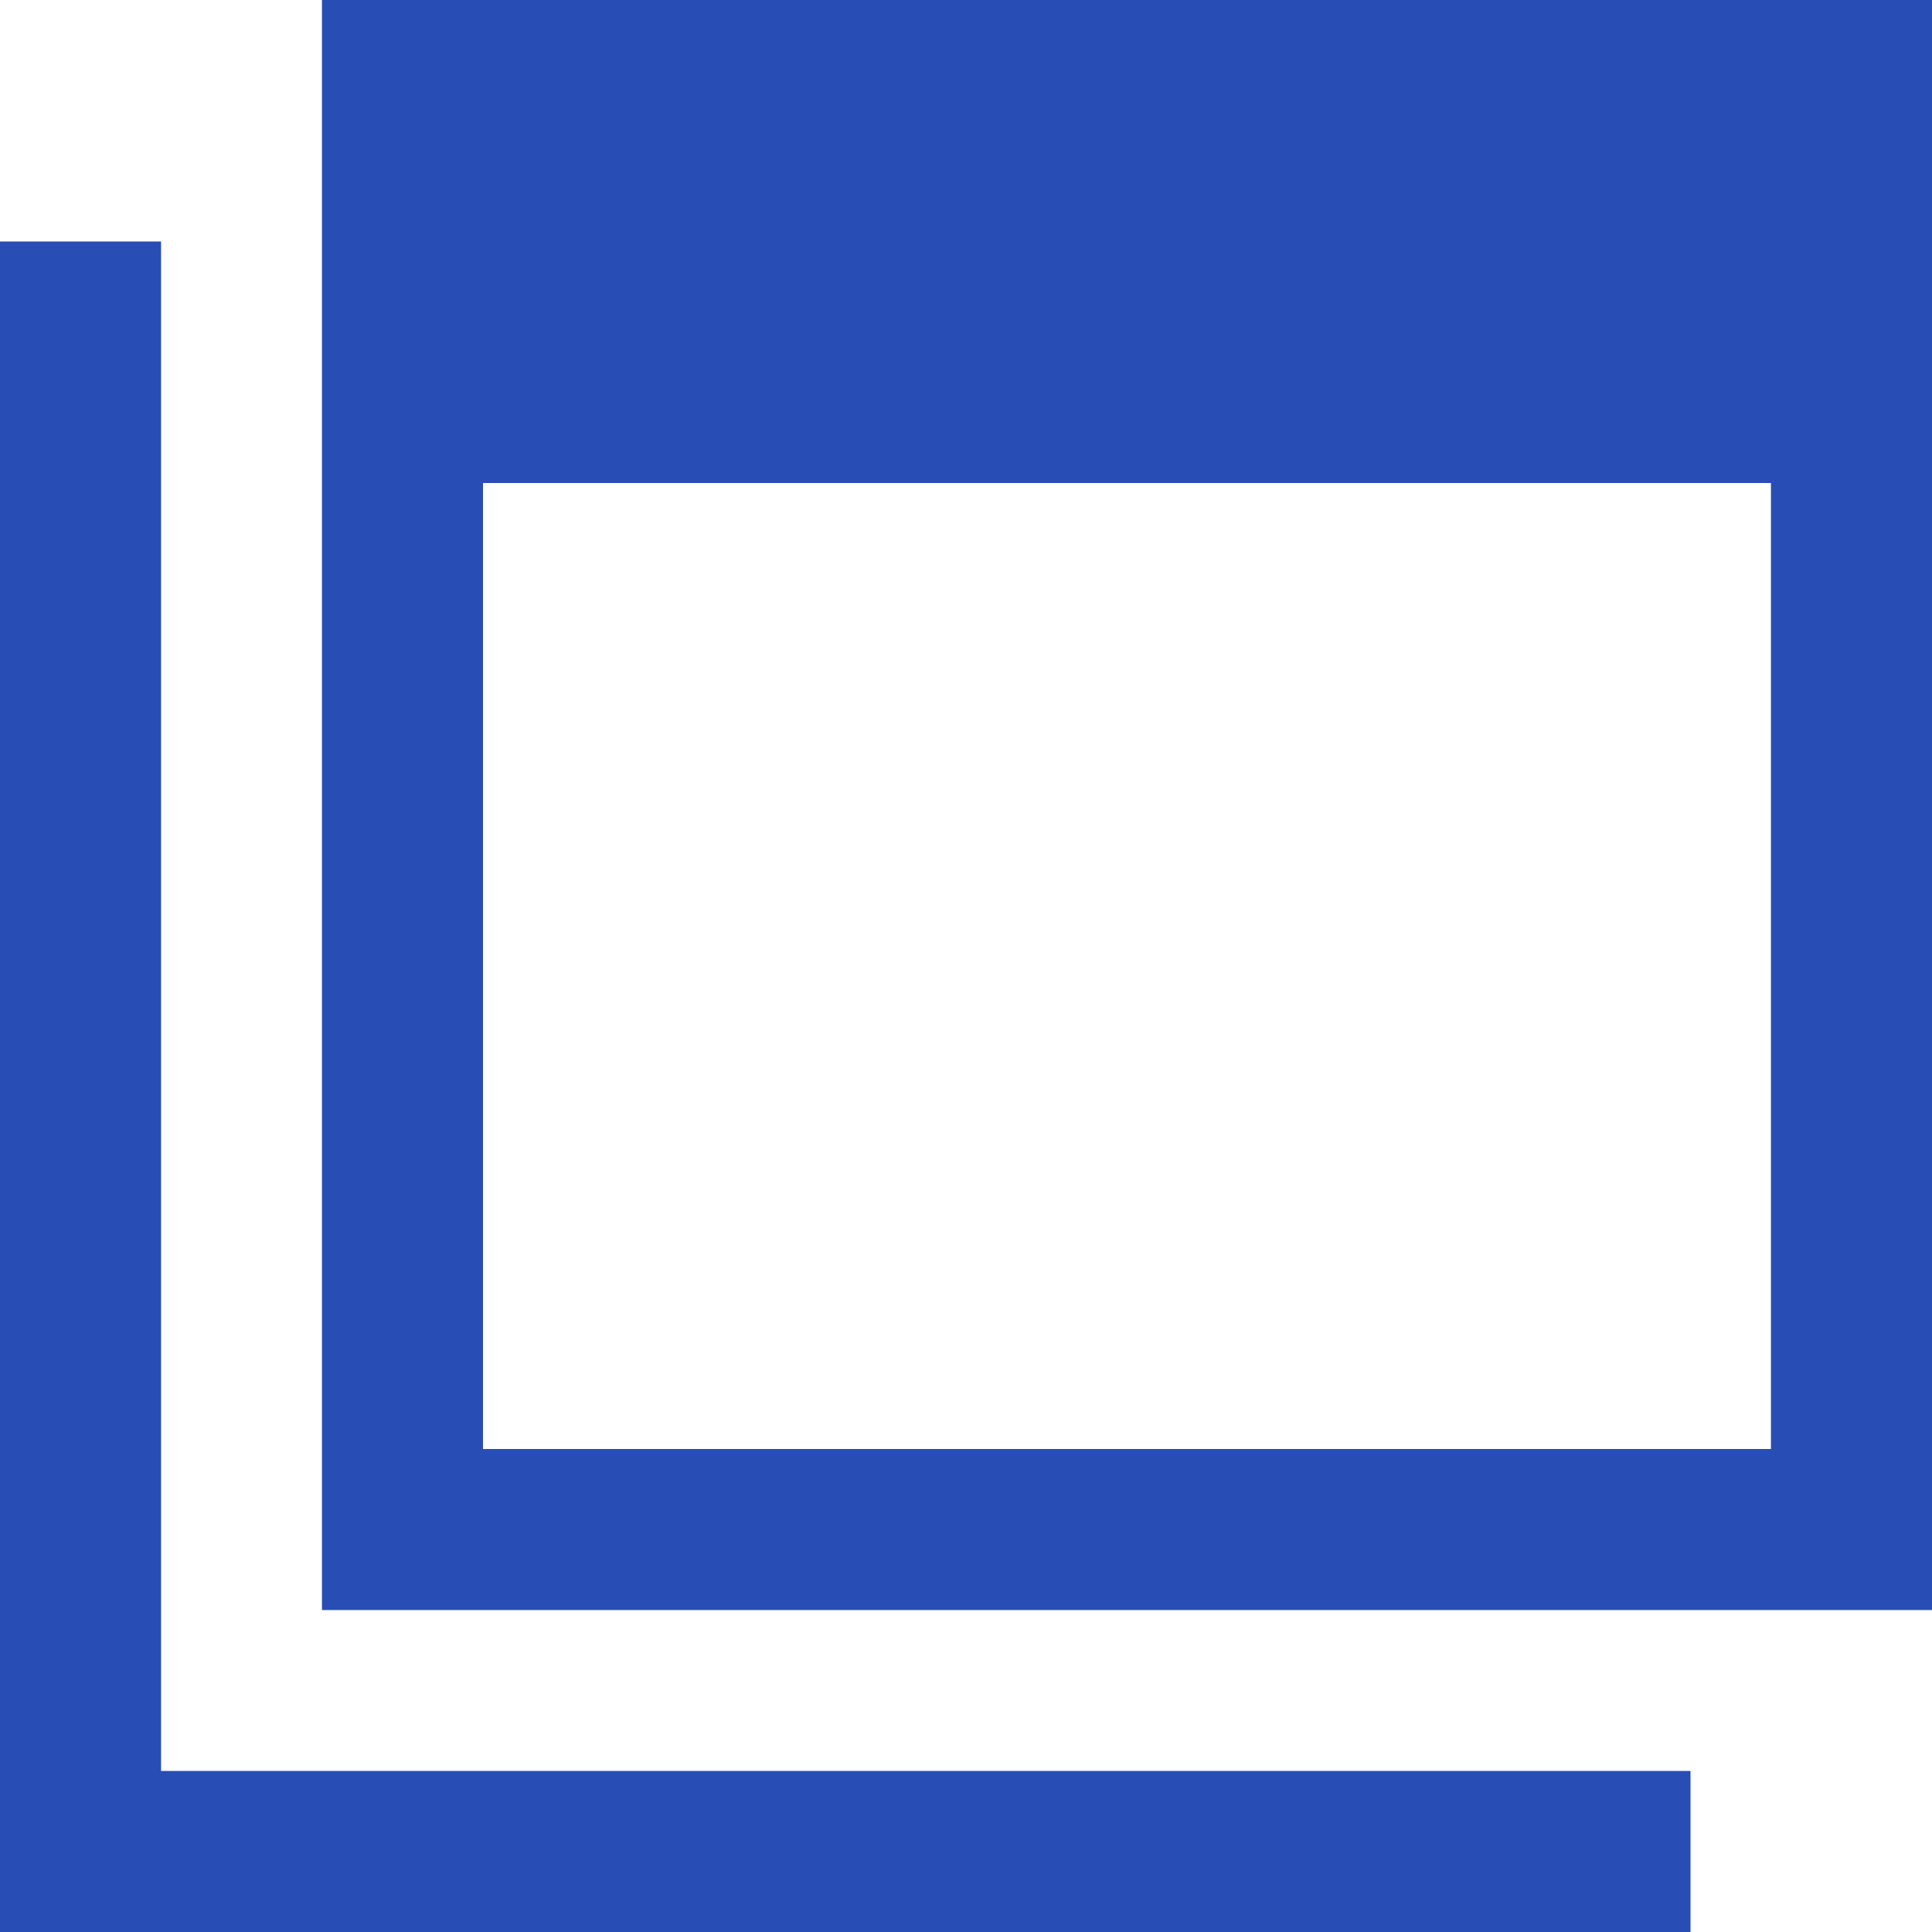
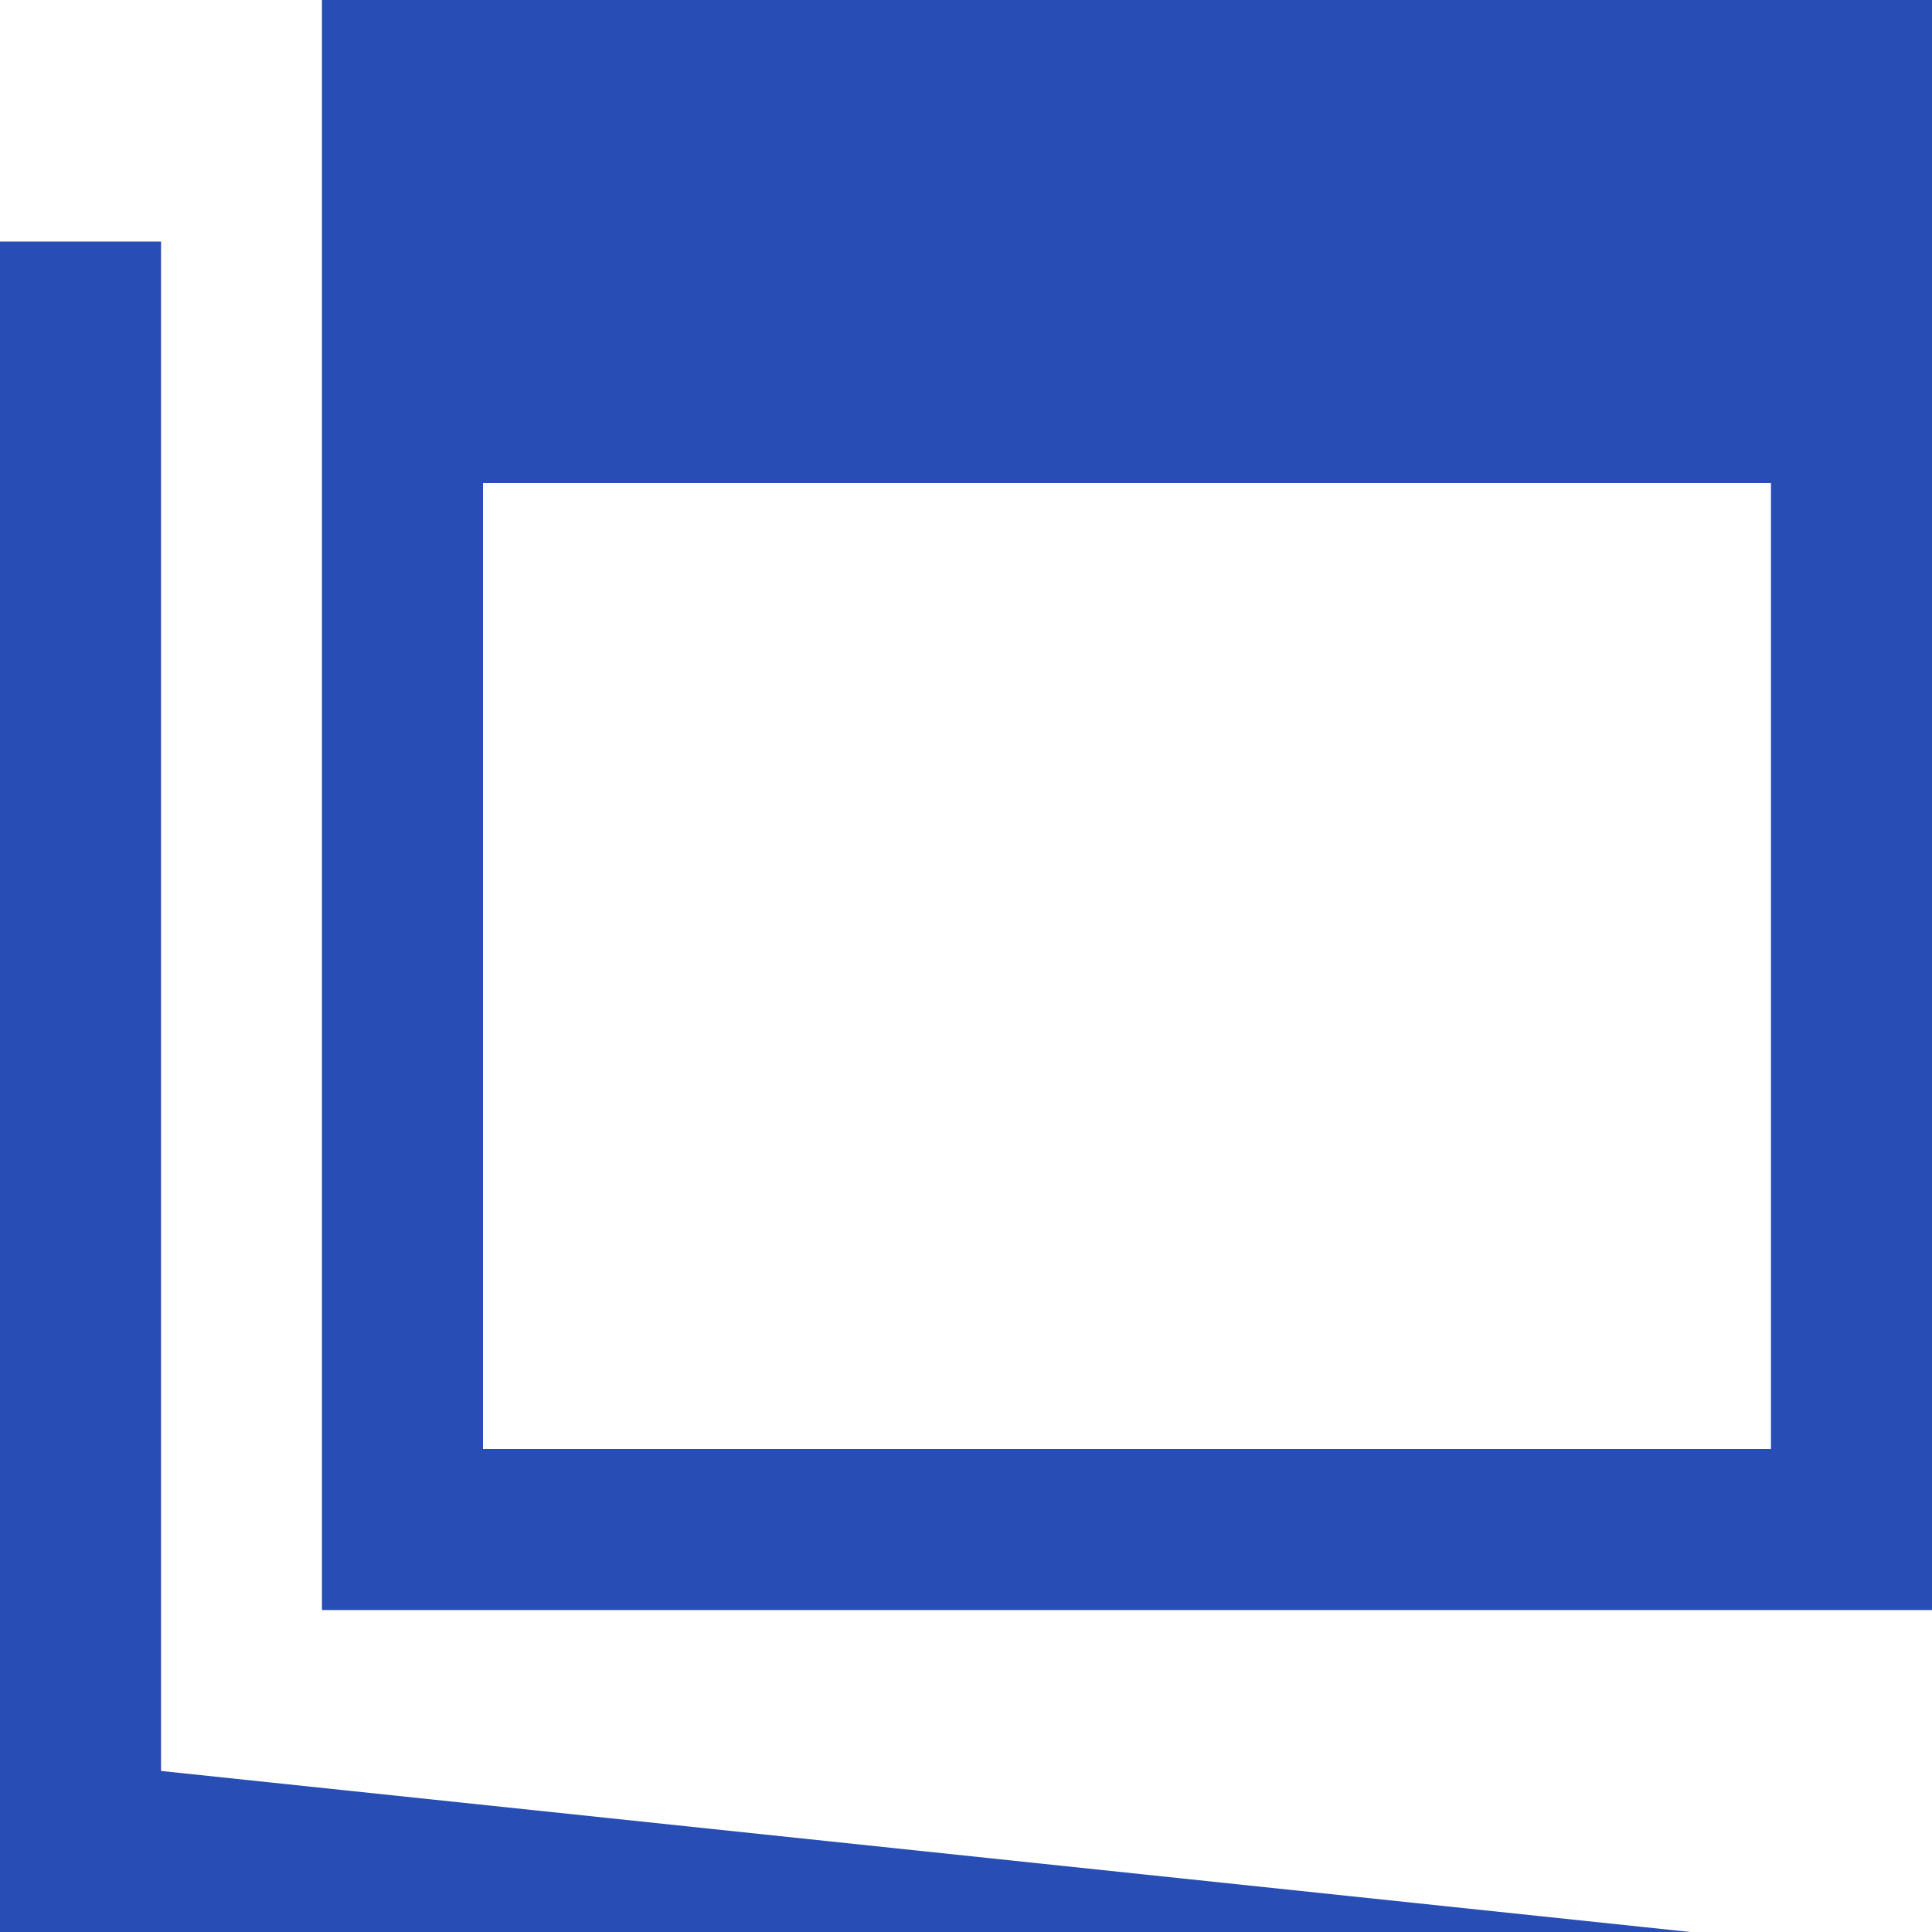
<svg xmlns="http://www.w3.org/2000/svg" width="14" height="14" viewBox="0 0 14 14">
-   <path id="iconmonstr-window-14" d="M12.833,3.5v7H3.5v-7ZM14,0H2.333V11.667H14ZM1.167,12.833V1.75H0V14H12.25V12.833Z" fill="#284db4" />
+   <path id="iconmonstr-window-14" d="M12.833,3.5v7H3.5v-7ZM14,0H2.333V11.667H14ZM1.167,12.833V1.75H0V14H12.25Z" fill="#284db4" />
</svg>